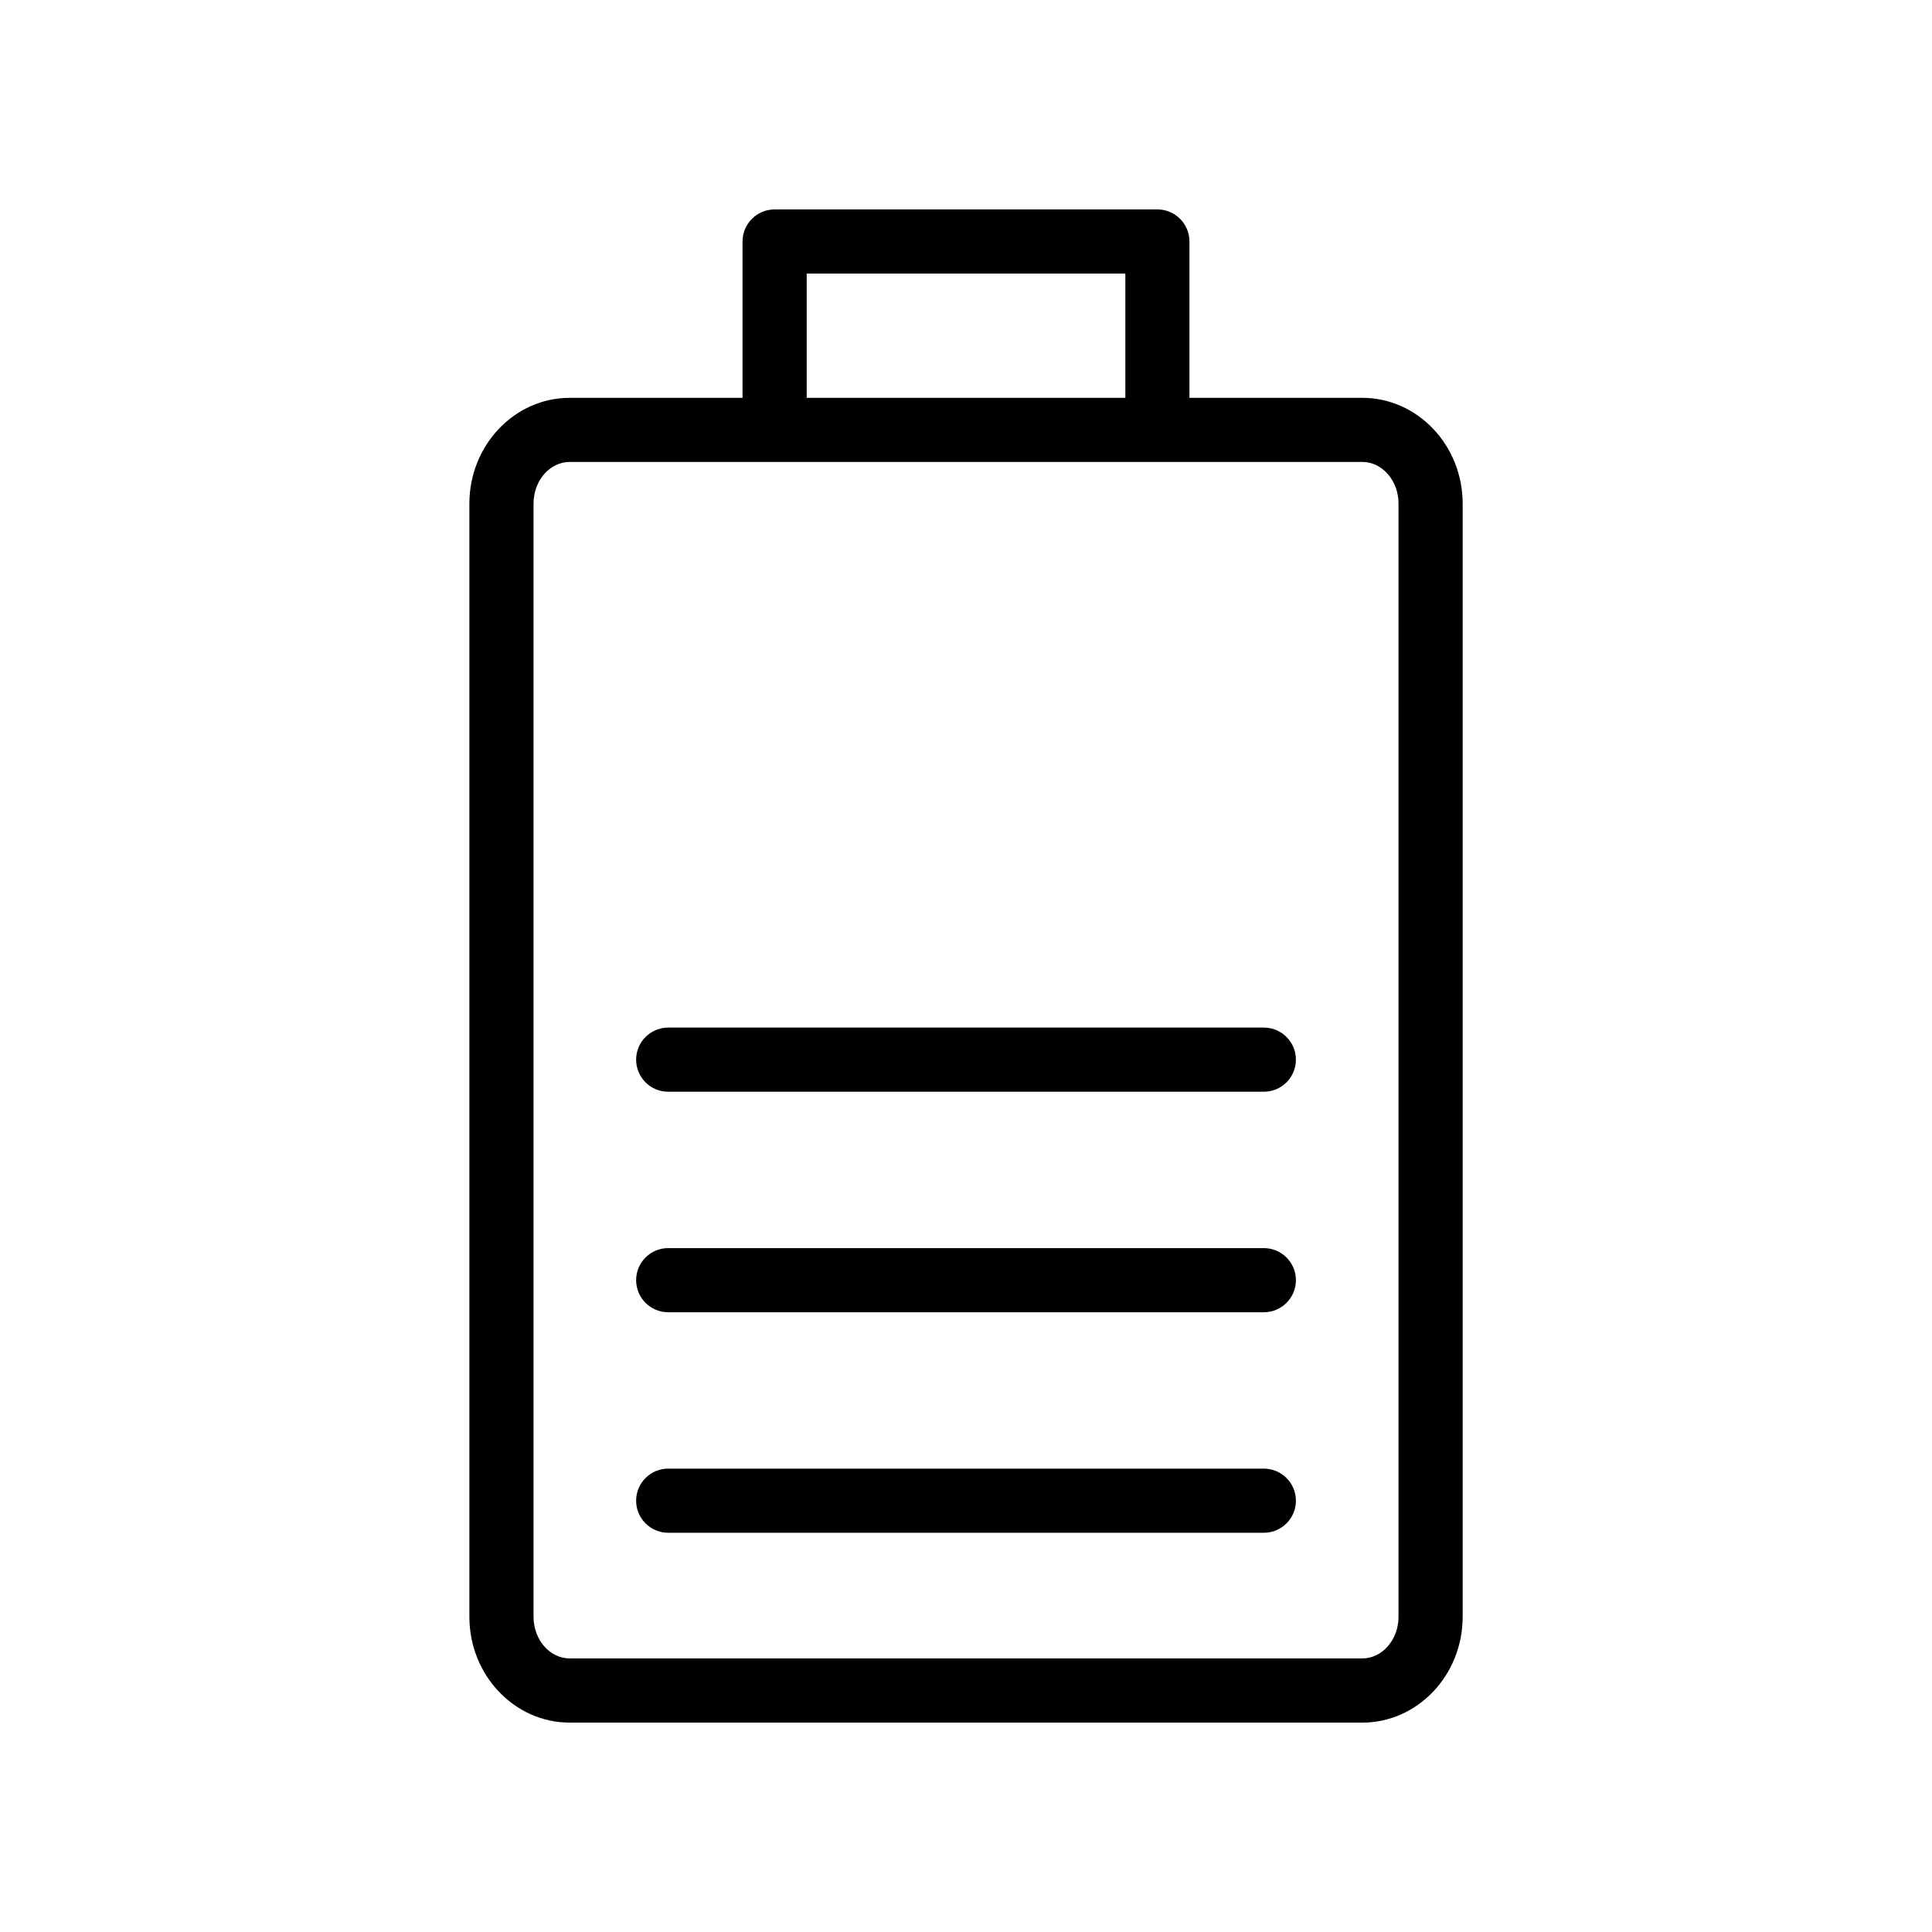
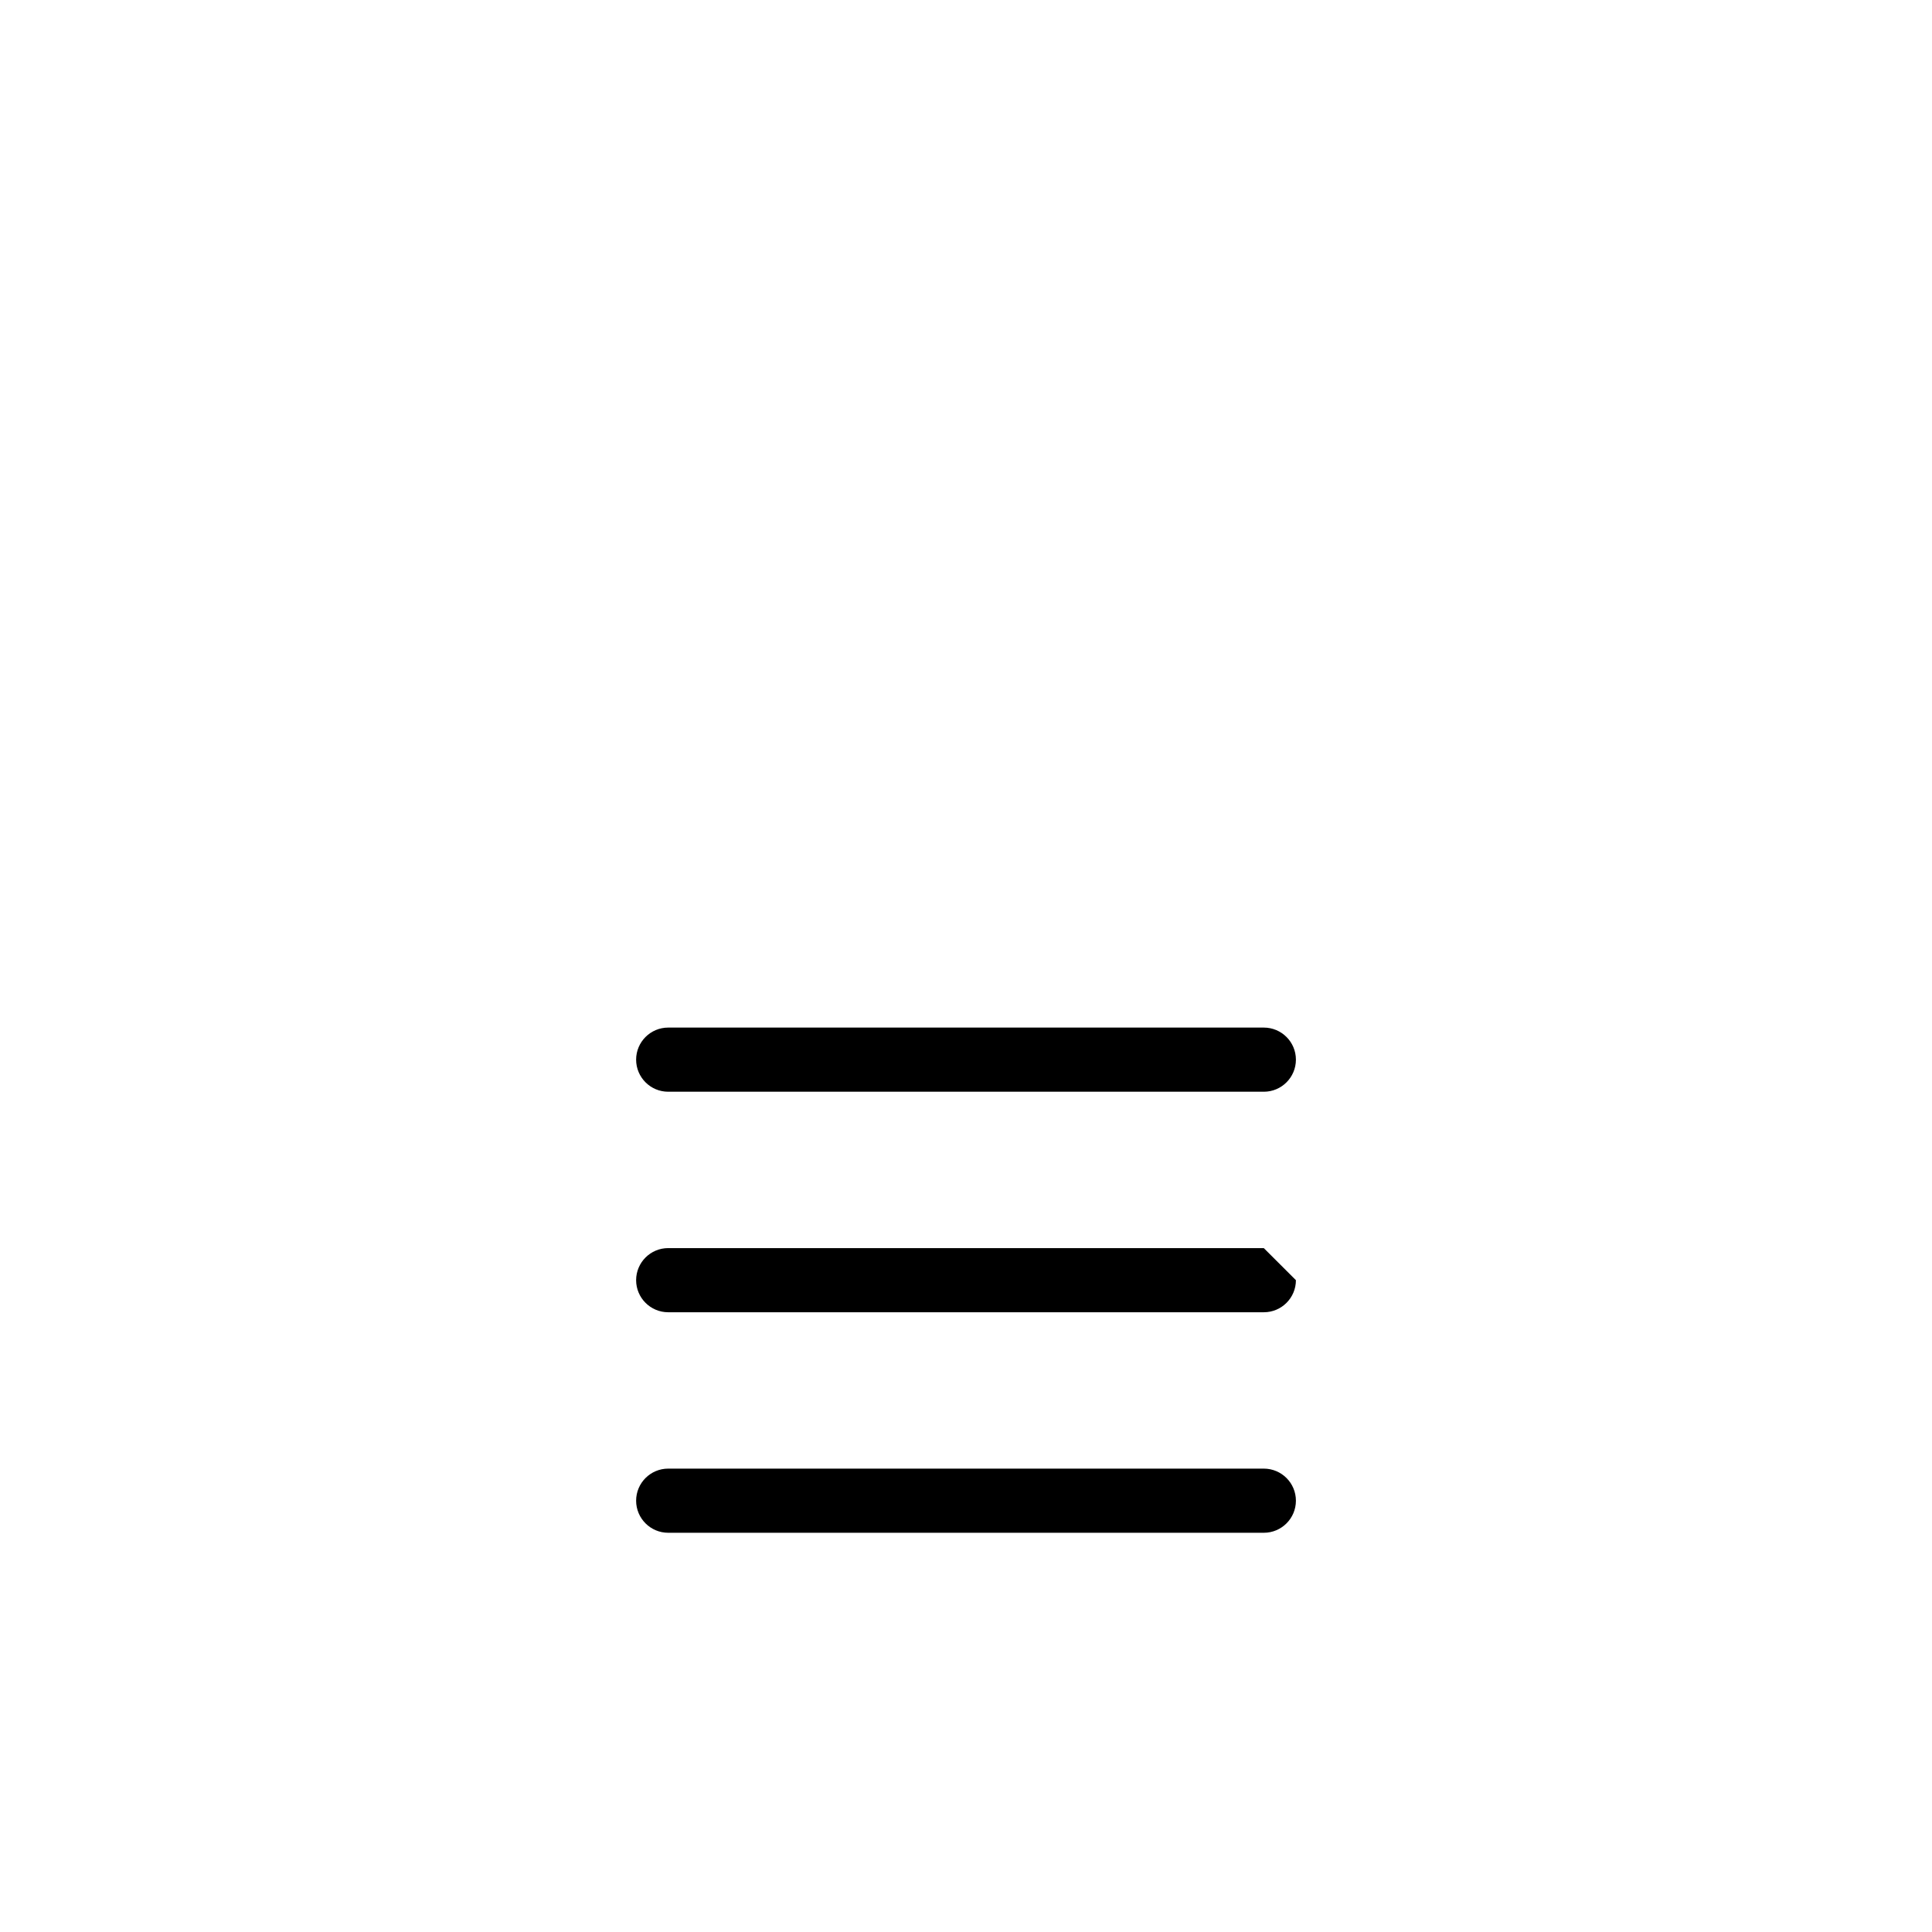
<svg xmlns="http://www.w3.org/2000/svg" version="1.1" width="512" height="512" x="0" y="0" viewBox="0 0 512 512" style="enable-background:new 0 0 512 512" xml:space="preserve" class="hovered-paths">
  <g>
-     <path d="M361.01 105.43h-45.79V64c0-4.69-3.81-8.5-8.5-8.5H205.28c-4.69 0-8.5 3.81-8.5 8.5v41.43h-45.79c-14.67 0-26.6 12.58-26.6 28.04v295c0 15.46 11.93 28.04 26.6 28.04h210.03c14.67 0 26.6-12.58 26.6-28.04v-295c0-15.46-11.94-28.04-26.61-28.04zM213.78 72.5h84.45v32.93h-84.45zm156.84 355.96c0 6.08-4.31 11.04-9.6 11.04H150.99c-5.3 0-9.6-4.95-9.6-11.04v-295c0-6.09 4.31-11.04 9.6-11.04h210.03c5.3 0 9.6 4.95 9.6 11.04z" fill="#000000" opacity="1" data-original="#000000" class="hovered-path" />
-     <path d="M334.92 389.2H177.08c-4.69 0-8.5 3.81-8.5 8.5s3.81 8.5 8.5 8.5h157.85c4.69 0 8.5-3.81 8.5-8.5s-3.81-8.5-8.51-8.5zM334.92 330.76H177.08c-4.69 0-8.5 3.81-8.5 8.5s3.81 8.5 8.5 8.5h157.85c4.69 0 8.5-3.81 8.5-8.5s-3.81-8.5-8.51-8.5zM334.92 272.32H177.08c-4.69 0-8.5 3.81-8.5 8.5s3.81 8.5 8.5 8.5h157.85c4.69 0 8.5-3.81 8.5-8.5s-3.81-8.5-8.51-8.5z" fill="#000000" opacity="1" data-original="#000000" class="hovered-path" />
+     <path d="M334.92 389.2H177.08c-4.69 0-8.5 3.81-8.5 8.5s3.81 8.5 8.5 8.5h157.85c4.69 0 8.5-3.81 8.5-8.5s-3.81-8.5-8.51-8.5zM334.92 330.76H177.08c-4.69 0-8.5 3.81-8.5 8.5s3.81 8.5 8.5 8.5h157.85c4.69 0 8.5-3.81 8.5-8.5zM334.92 272.32H177.08c-4.69 0-8.5 3.81-8.5 8.5s3.81 8.5 8.5 8.5h157.85c4.69 0 8.5-3.81 8.5-8.5s-3.81-8.5-8.51-8.5z" fill="#000000" opacity="1" data-original="#000000" class="hovered-path" />
  </g>
</svg>